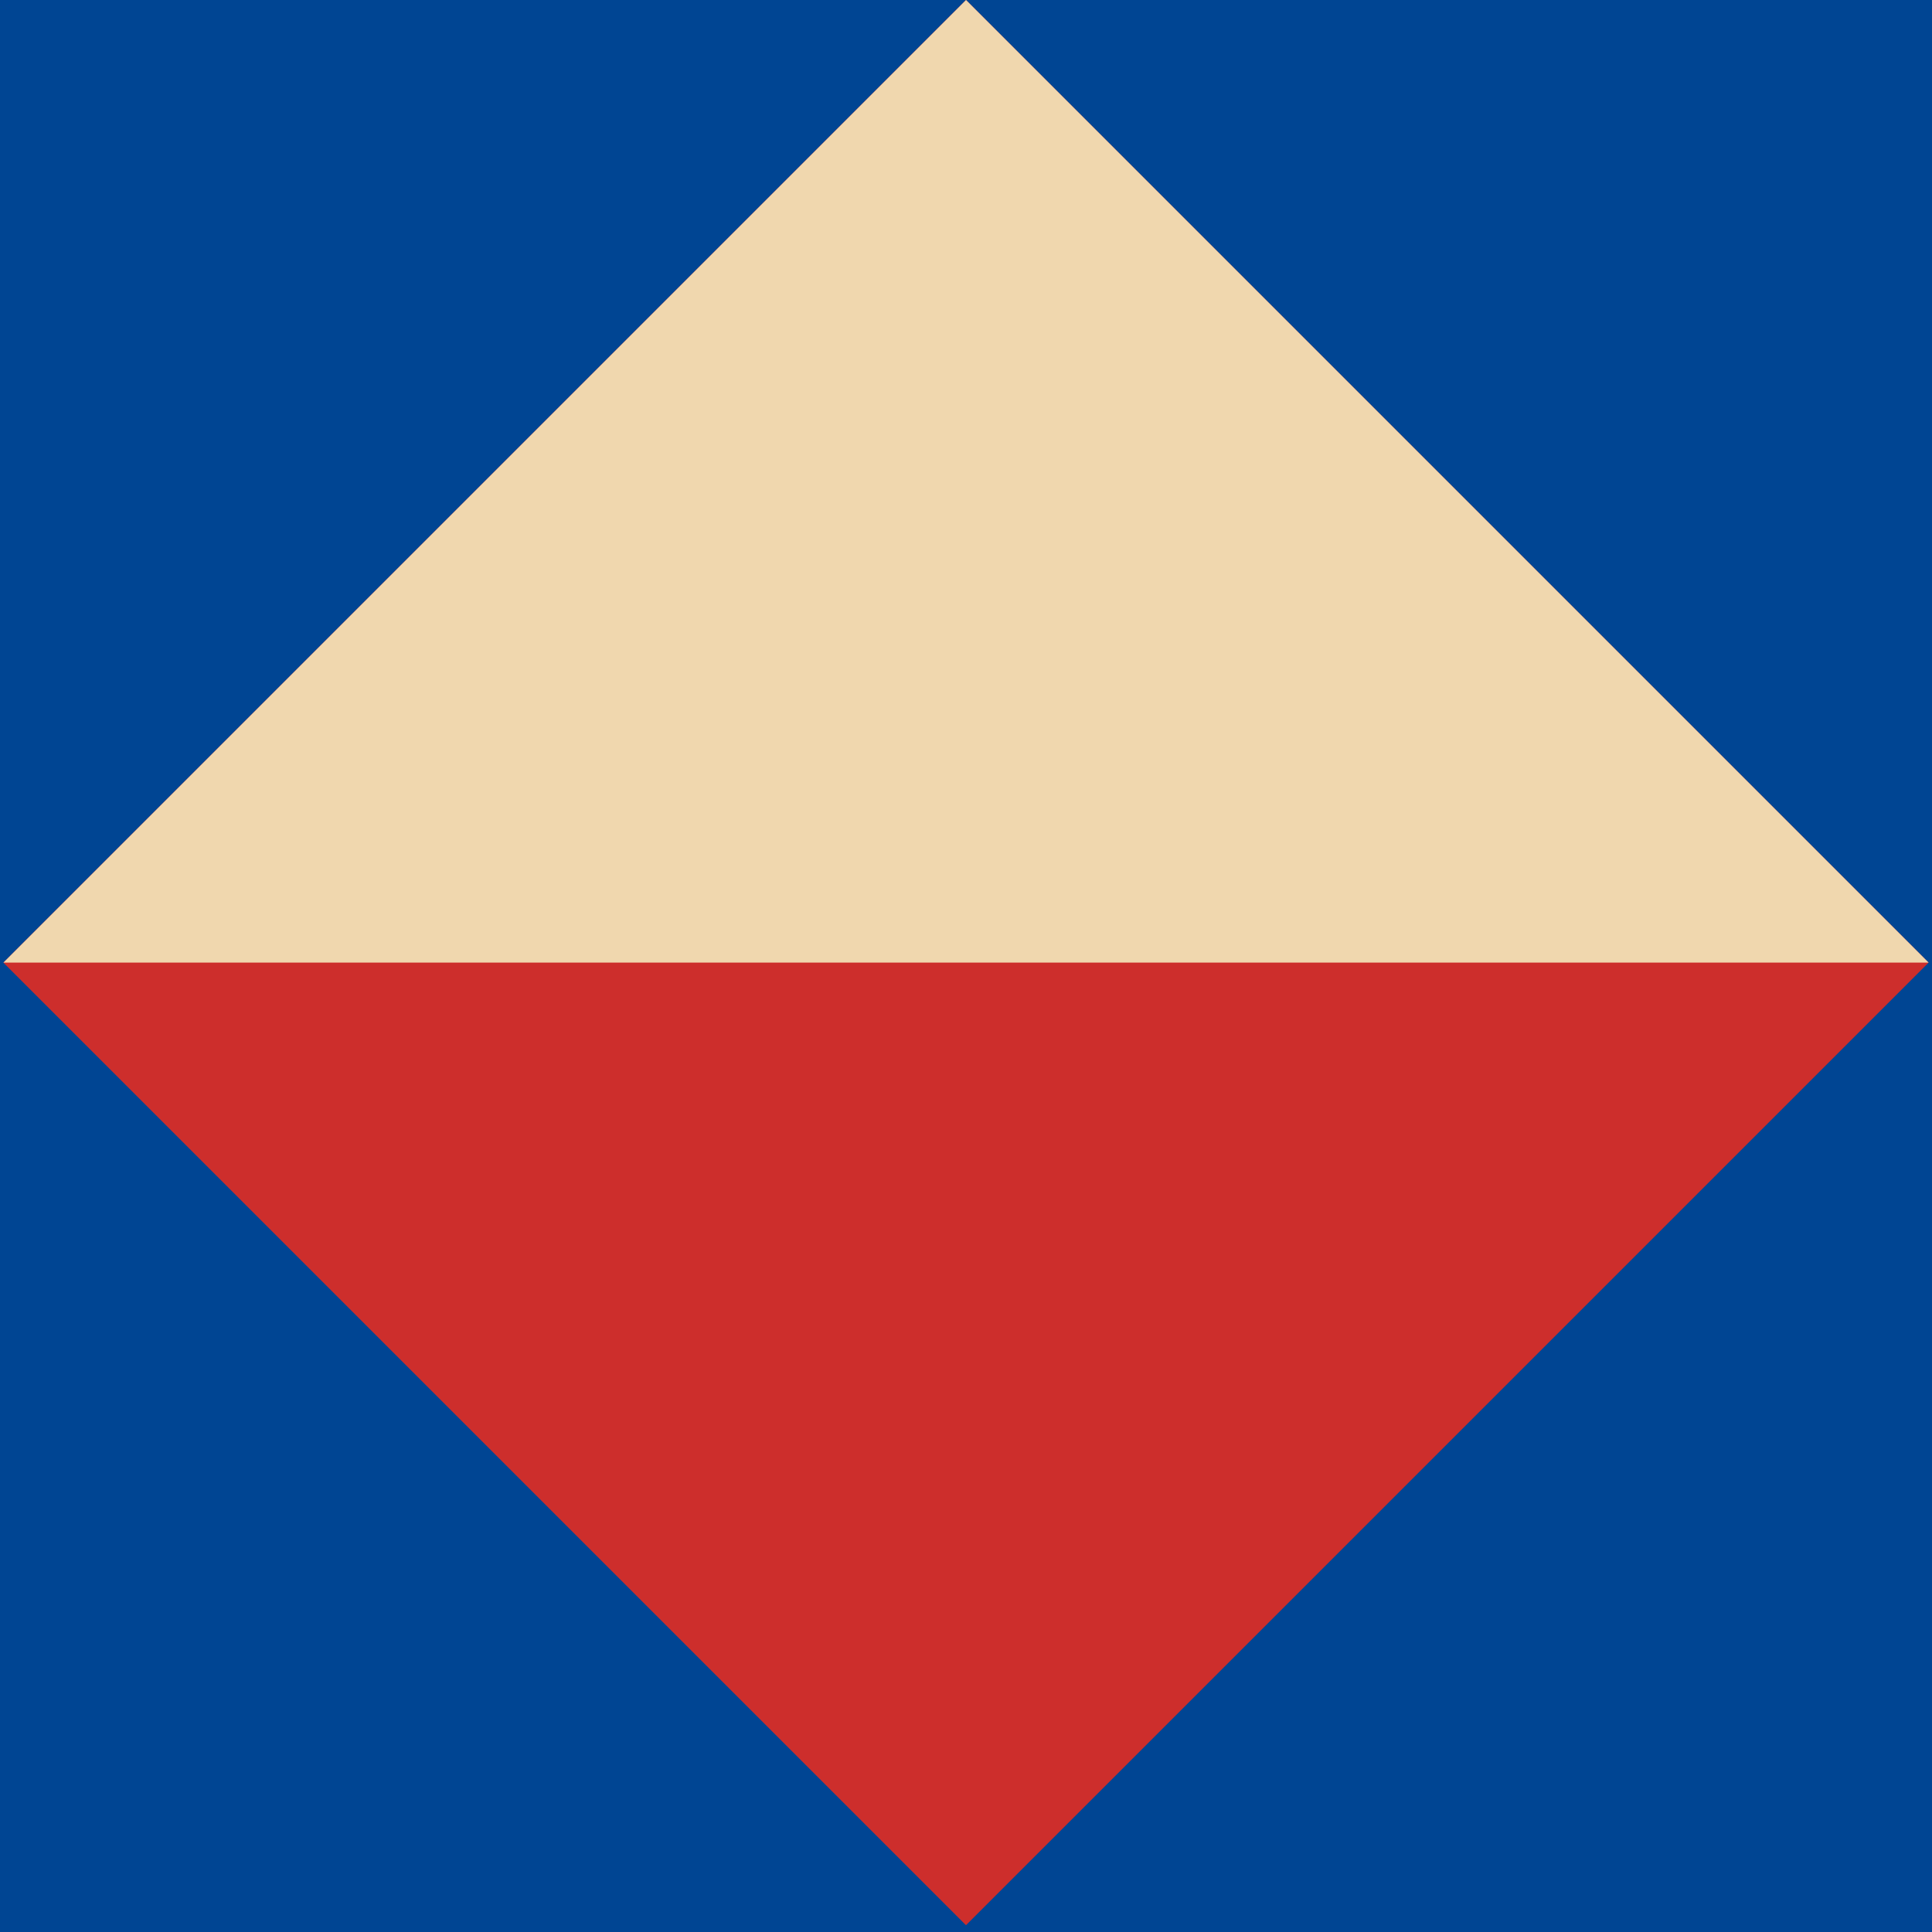
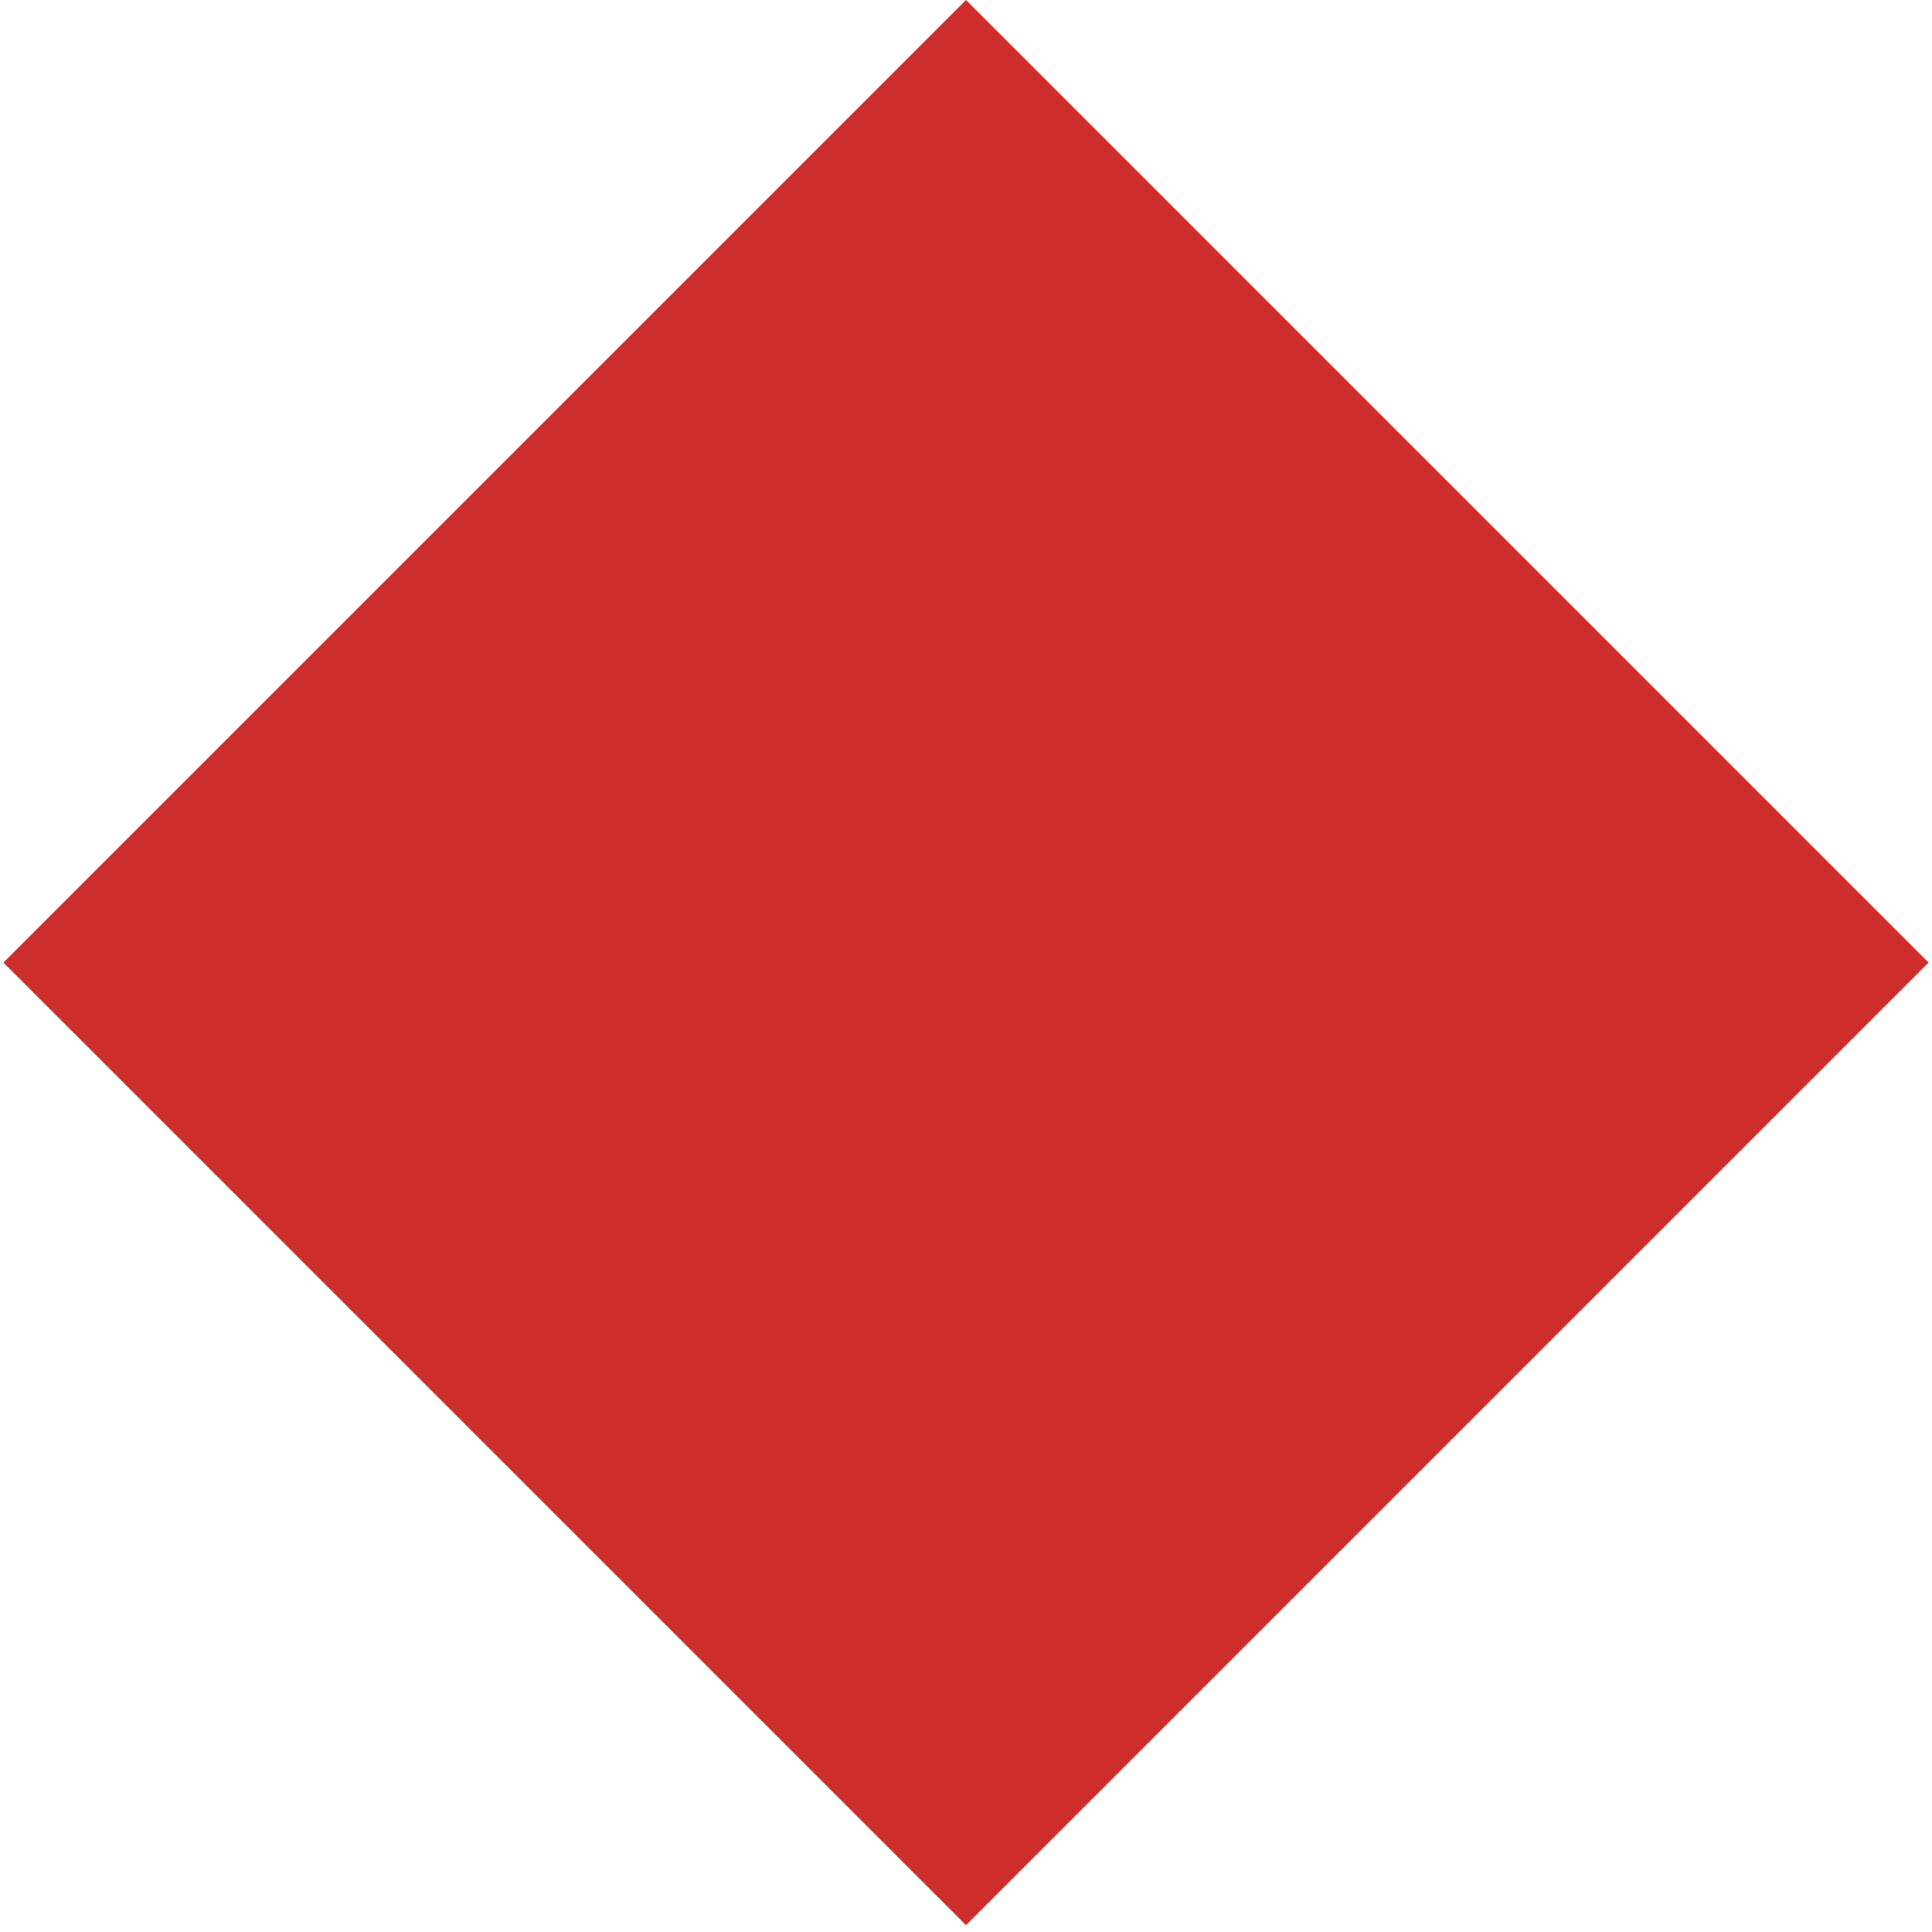
<svg xmlns="http://www.w3.org/2000/svg" id="Grupo_61" data-name="Grupo 61" width="176.852" height="176.852" viewBox="0 0 176.852 176.852">
-   <rect id="Rectángulo_101" data-name="Rectángulo 101" width="176.852" height="176.852" fill="#004593" />
  <rect id="Rectángulo_102" data-name="Rectángulo 102" width="124.613" height="124.613" transform="translate(0.311 88.115) rotate(-45)" fill="#cd2e2c" />
-   <path id="Trazado_87" data-name="Trazado 87" d="M88.608,0,.493,88.115H176.722Z" transform="translate(-0.181 0)" fill="#f0d7ae" />
</svg>